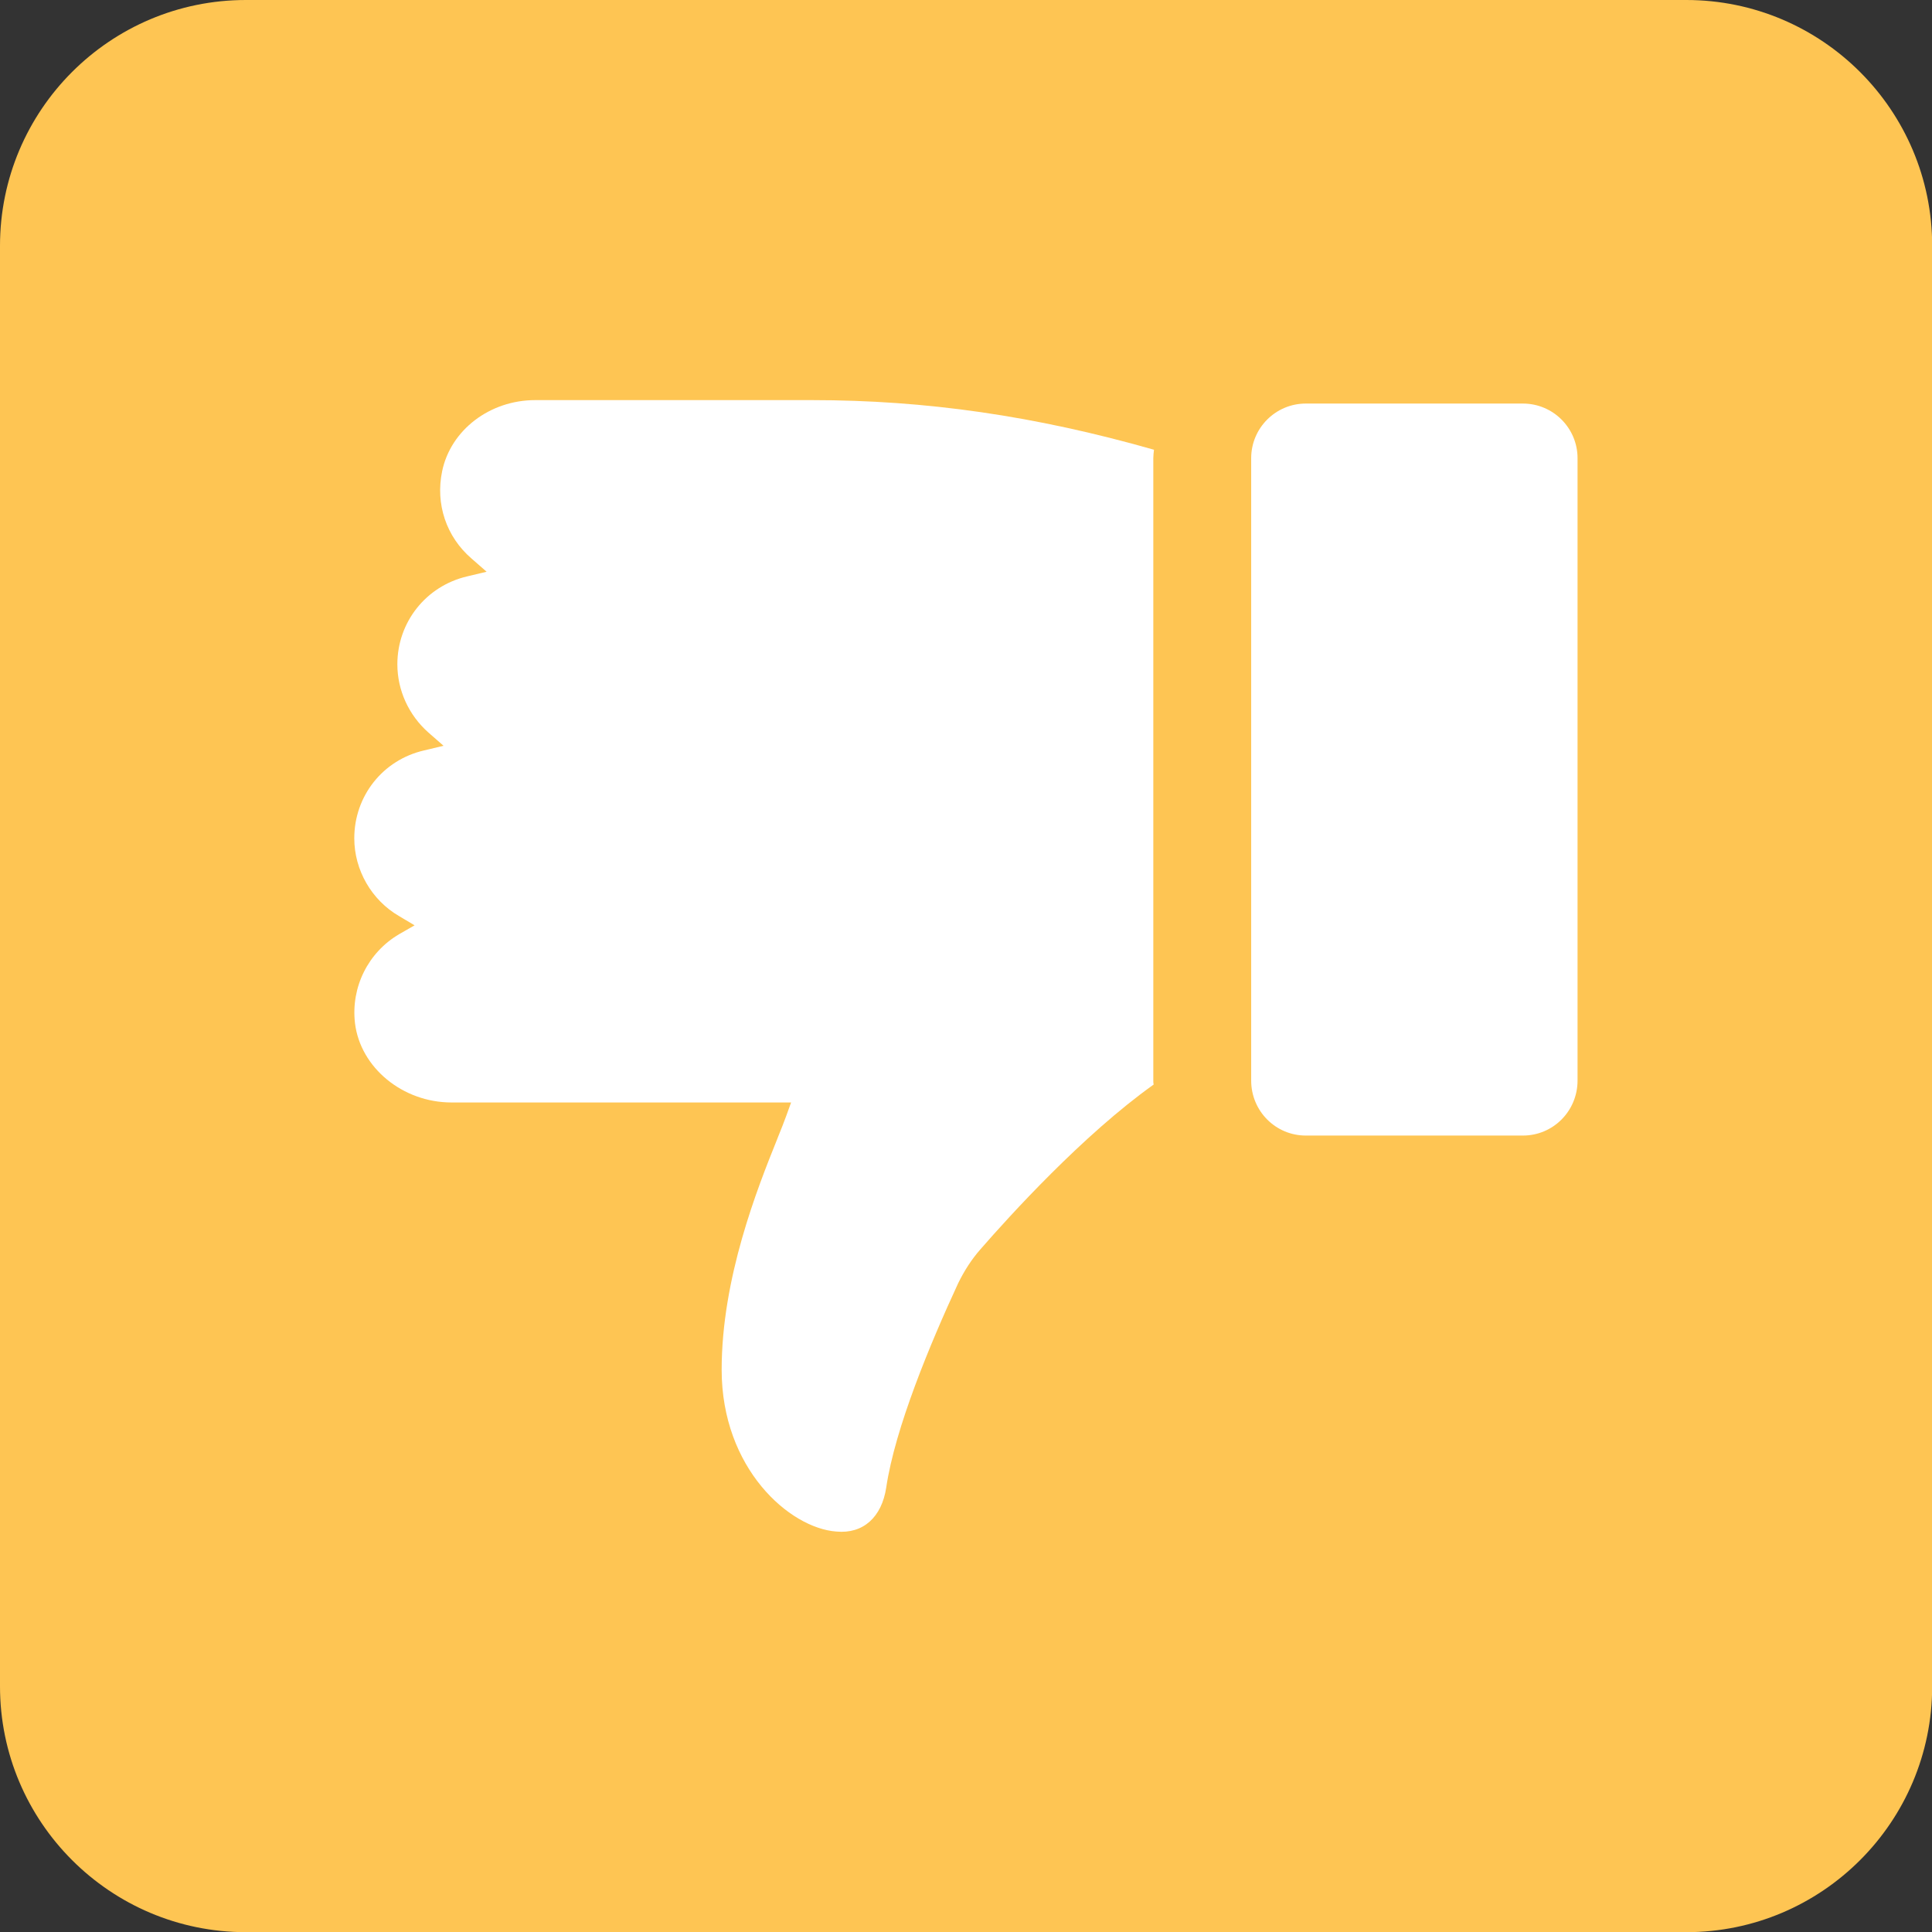
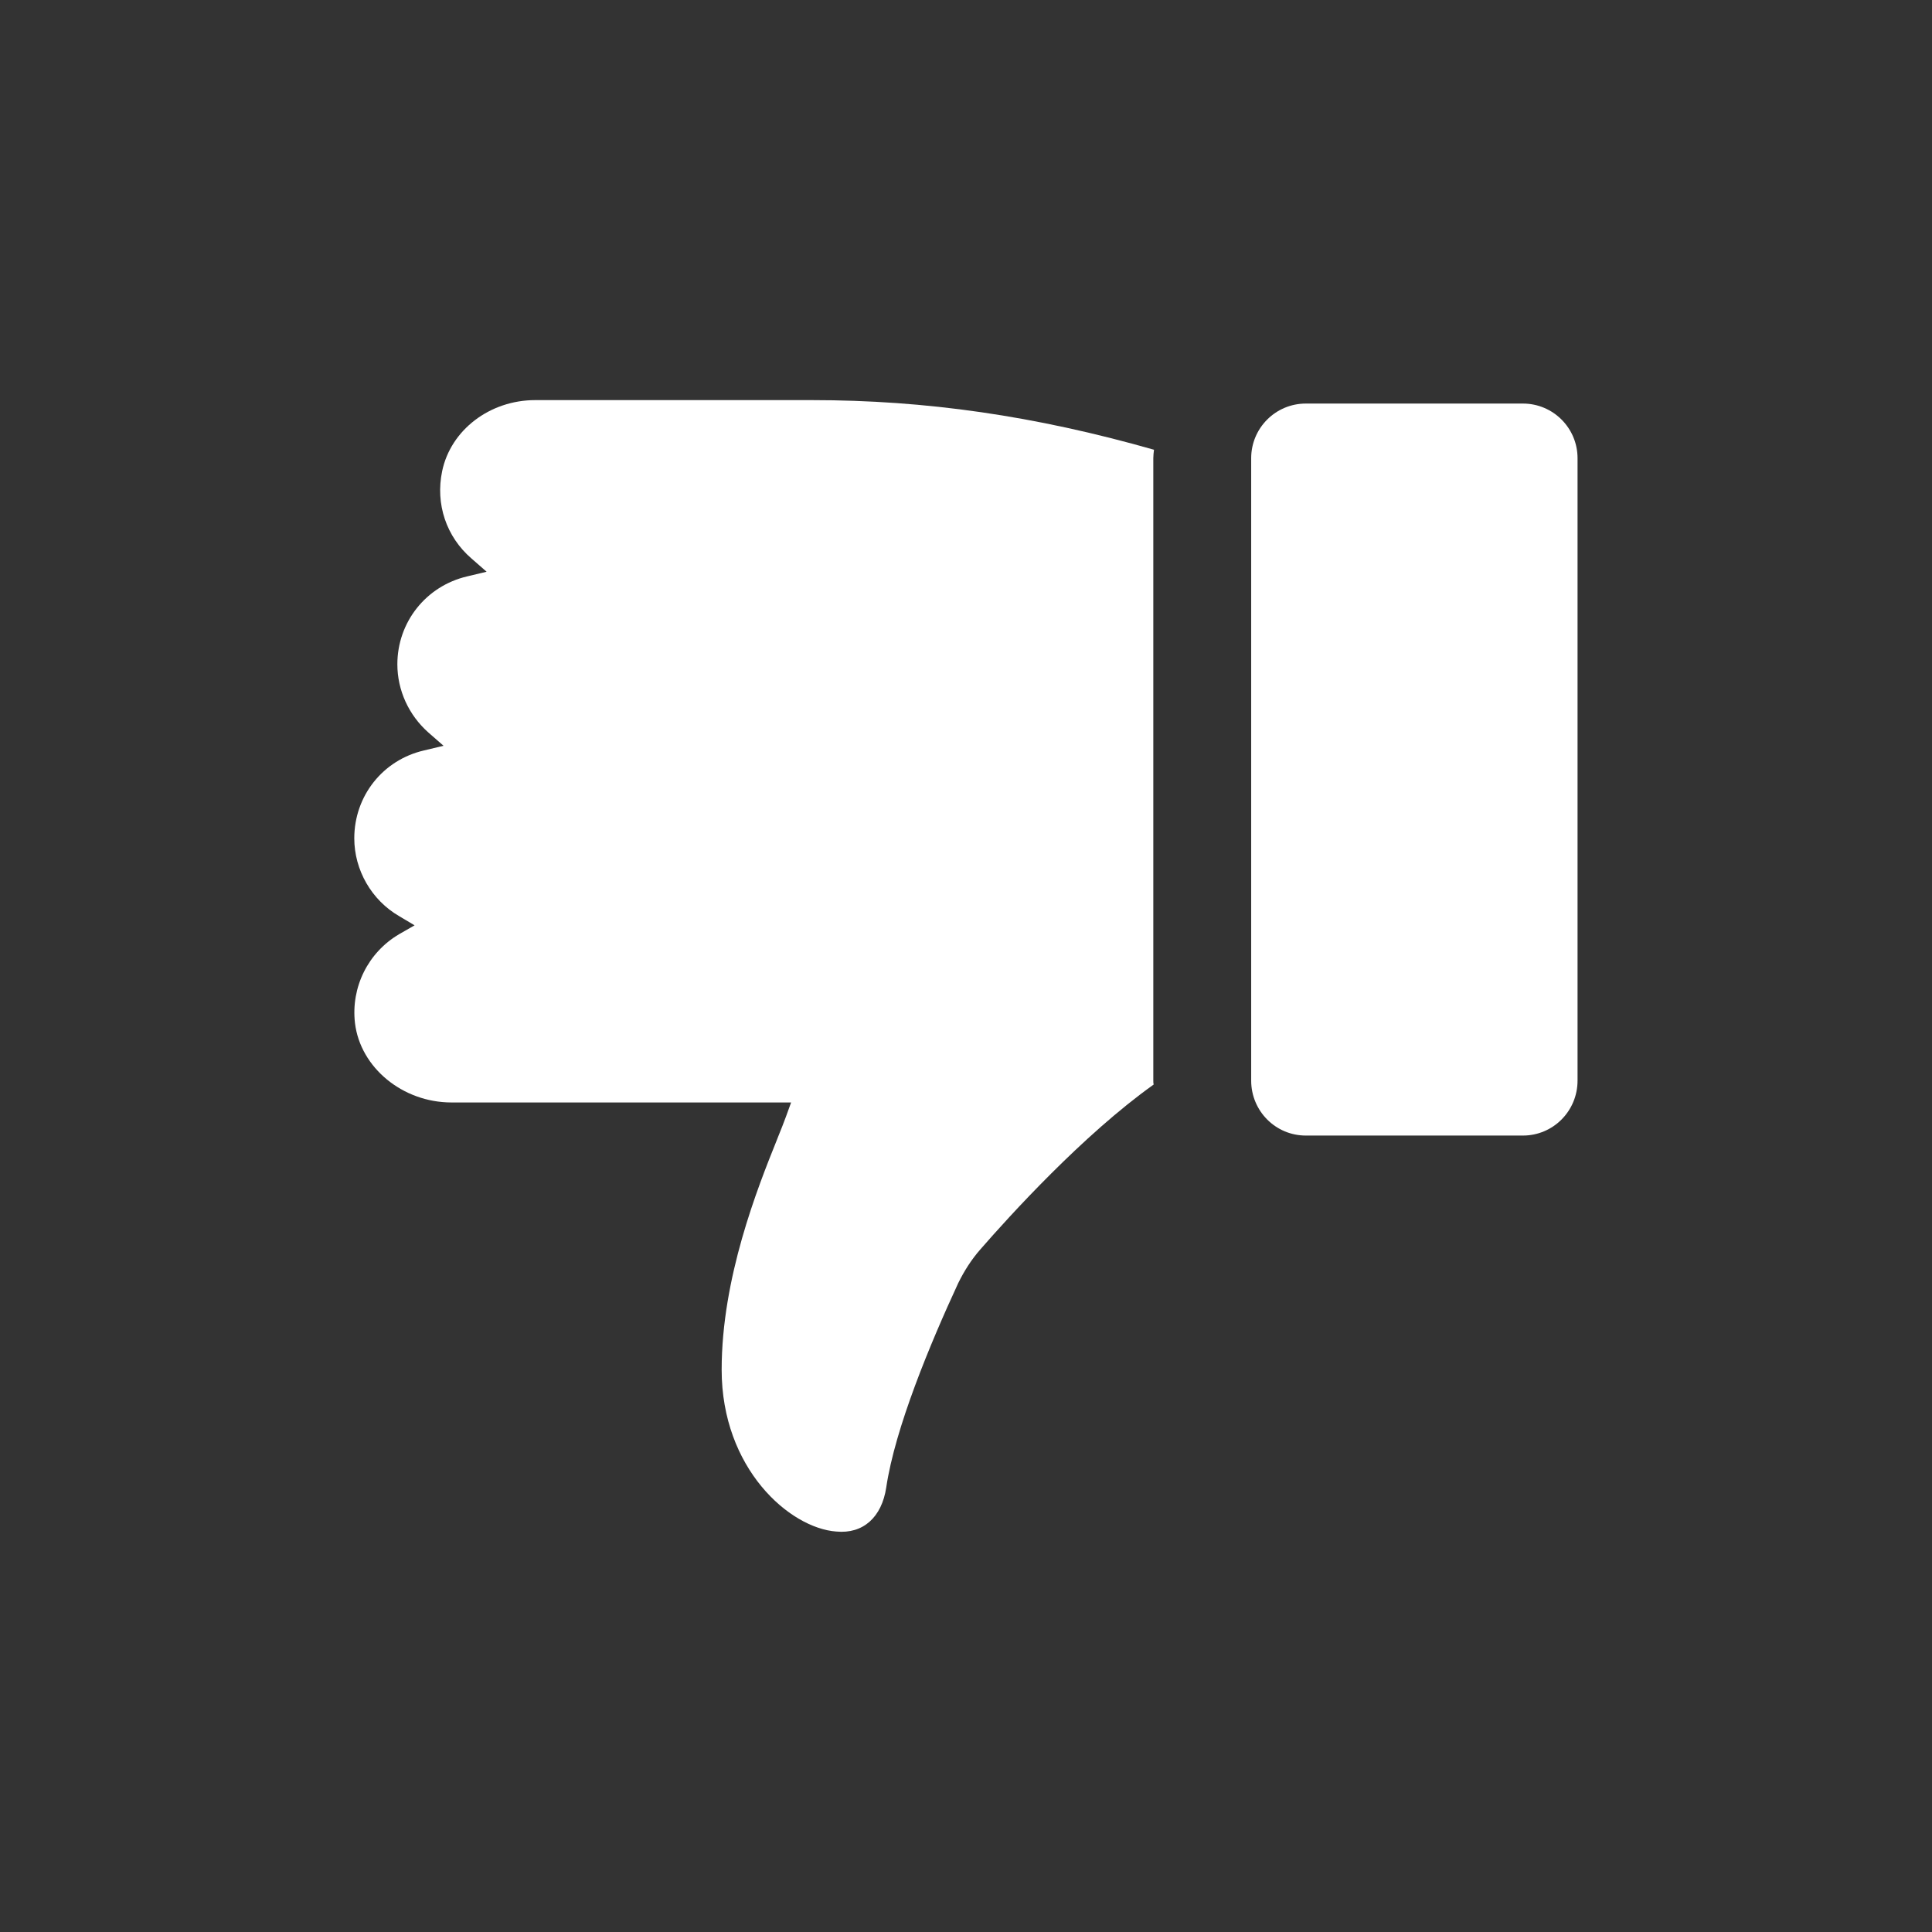
<svg xmlns="http://www.w3.org/2000/svg" id="Layer_1" viewBox="0 0 112.12 112.12">
  <rect x="0" y="0" width="112.12" height="112.12" fill="#333333" stroke="none" />
  <defs>
    <style>.cls-1{fill:#fec553;}.cls-1,.cls-2{stroke-width:0px;}.cls-2{fill:#fff;}</style>
  </defs>
-   <path class="cls-1" d="m14.27,0h83.59c7.87,0,14.27,6.39,14.27,14.27v83.59c0,7.87-6.39,14.27-14.27,14.27H14.27c-7.87,0-14.27-6.39-14.27-14.27V14.27C0,6.39,6.39,0,14.27,0Z" />
  <path class="cls-2" d="m66.93,26.59c0-.16.02-.33.04-.49-6.91-1.97-13.24-2.88-19.86-2.88h-16.05c-2.63,0-4.9,1.73-5.4,4.12-.4,1.91.24,3.81,1.7,5.07l.88.77-1.13.27c-2.39.56-4.05,2.66-4.05,5.1,0,1.51.66,2.95,1.8,3.96l.88.77-1.13.27c-2.39.55-4.05,2.64-4.05,5.1,0,1.84,1,3.59,2.61,4.52l.89.53-.89.51c-1.81,1.06-2.81,3.08-2.57,5.16.31,2.59,2.77,4.61,5.6,4.61h19.71l-.29.8c-.13.35-.29.77-.46,1.18l-.07.18c-1.13,2.81-3.21,8.02-3.21,13.35,0,5.73,3.94,9.19,6.65,9.39,1.57.15,2.64-.84,2.9-2.55.51-3.45,2.55-8.35,4.18-11.87.35-.71.77-1.37,1.28-1.95,1.68-1.93,5.96-6.65,10.06-9.57-.02-.07-.02-.15-.02-.24V26.59Z" />
  <path class="cls-2" d="m88.38,23.42h-12.6c-1.75,0-3.17,1.42-3.17,3.17v36.12c0,1.77,1.42,3.19,3.17,3.19h12.6c1.75,0,3.17-1.42,3.17-3.19V26.59c0-1.75-1.42-3.17-3.17-3.17Z" />
</svg>